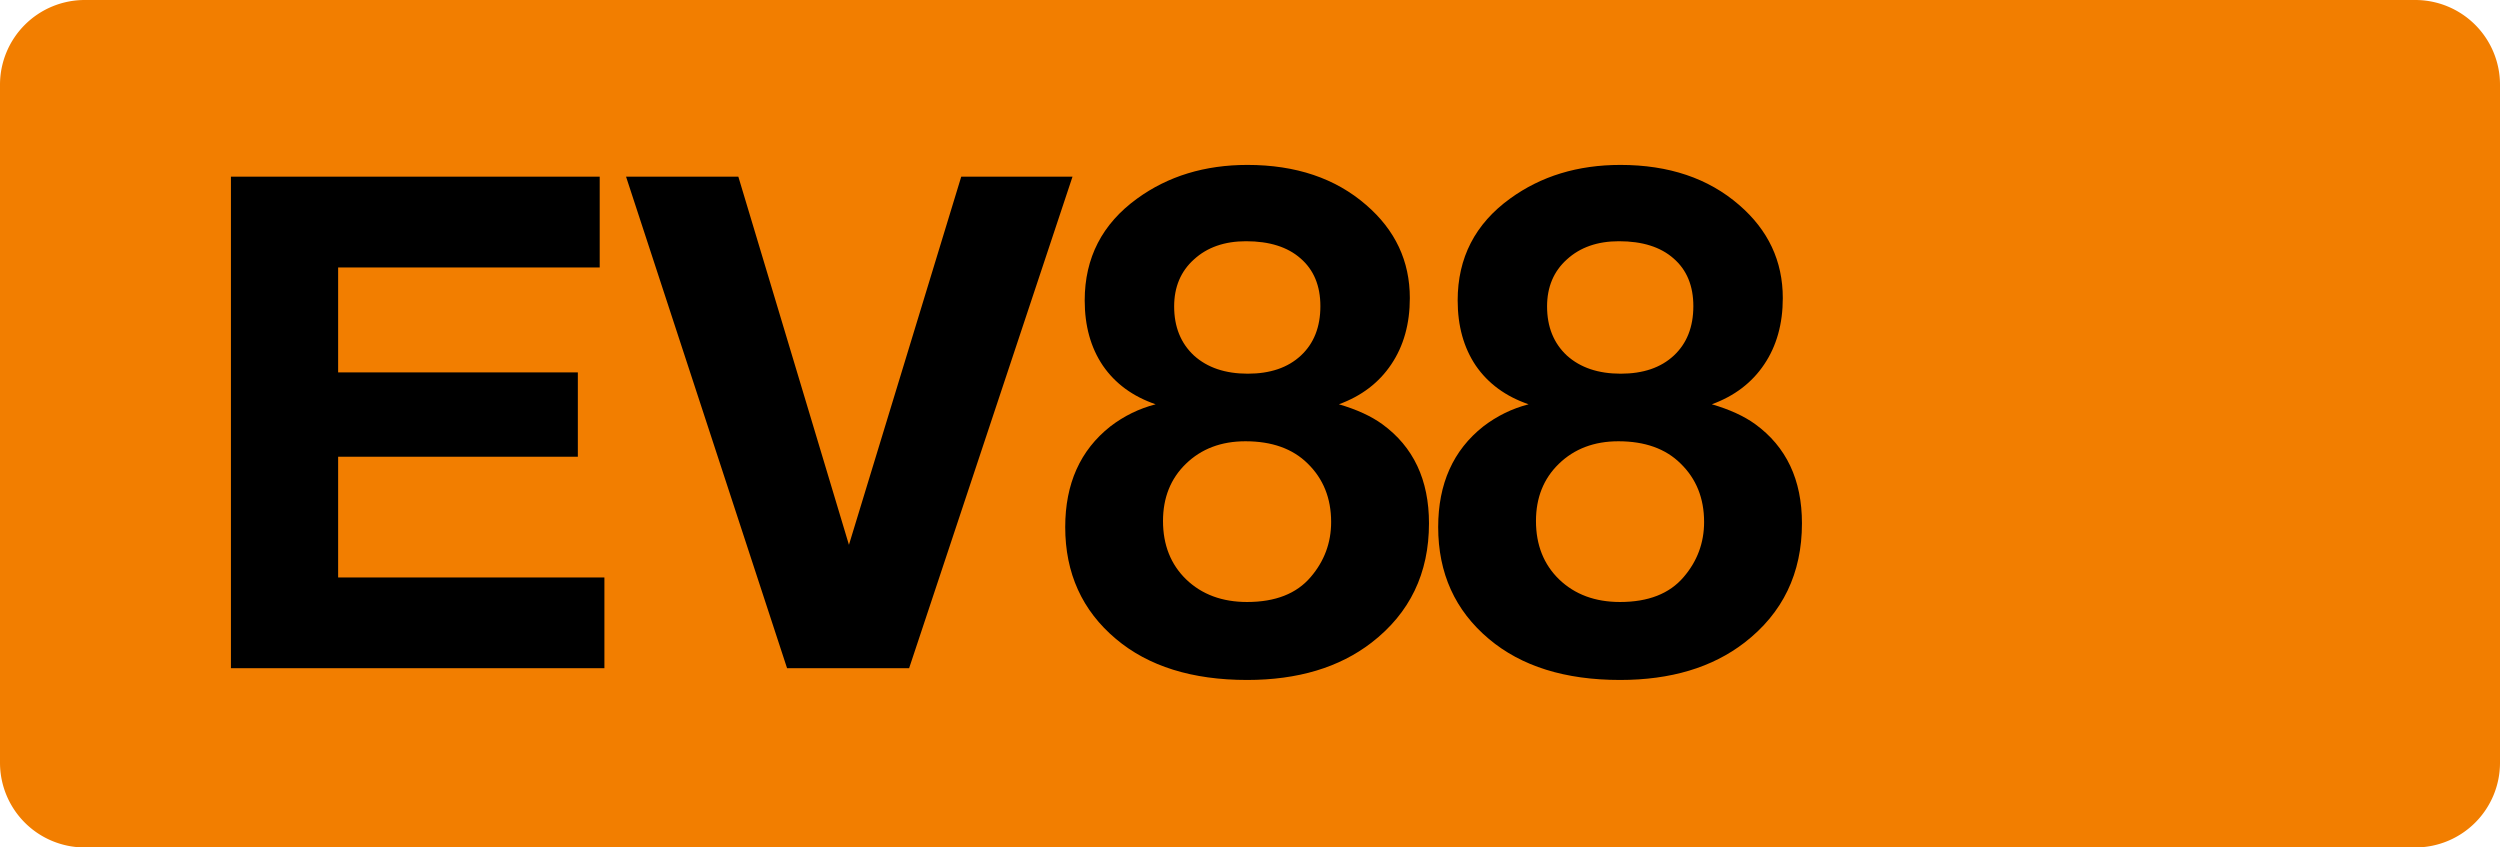
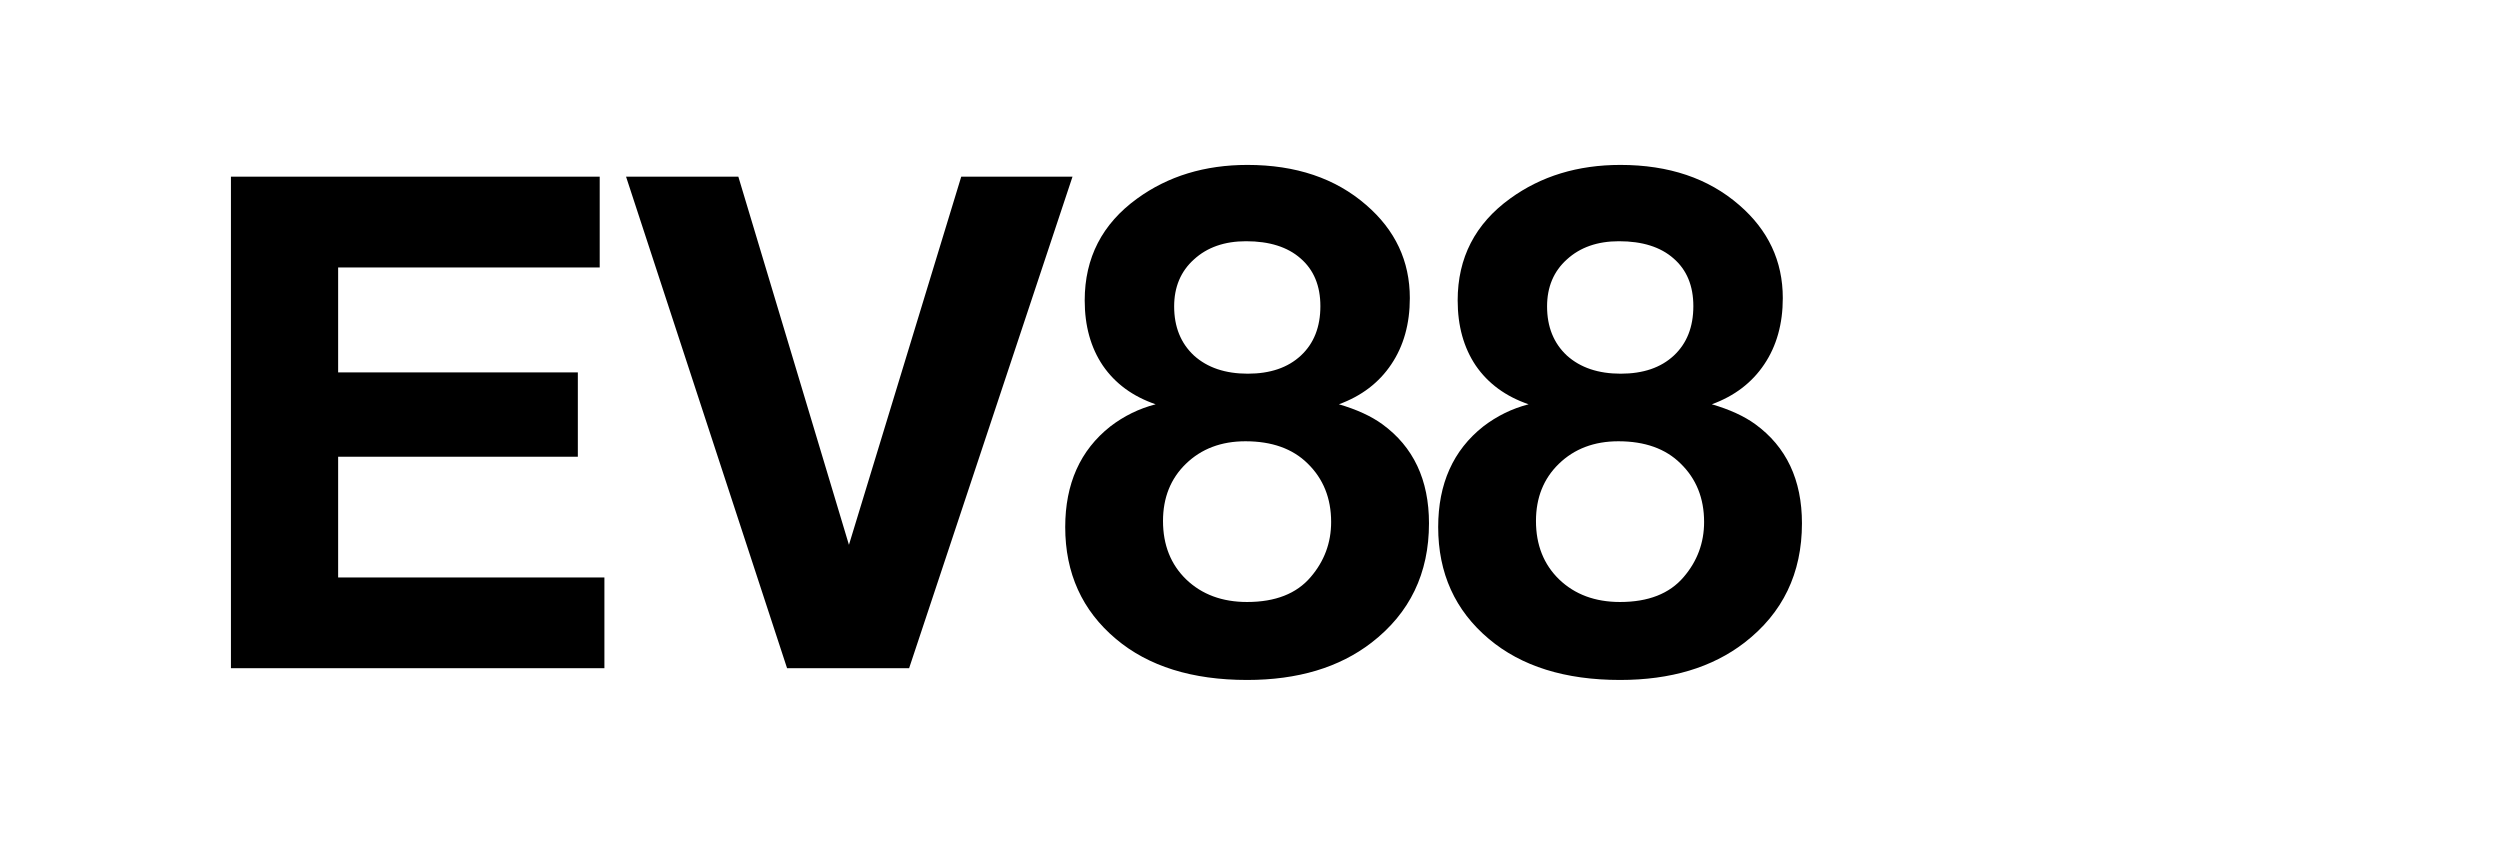
<svg xmlns="http://www.w3.org/2000/svg" class="color-immutable" width="59" height="20" viewBox="0 0 59 20" fill="none">
-   <path fill-rule="evenodd" clip-rule="evenodd" d="M2 0a2 2 0 0 0-2 2v16a2 2 0 0 0 2 2h55a2 2 0 0 0 2-2V2a2 2 0 0 0-2-2H2Z" fill="#F27E00" />
  <path d="M14.153 4.17v2.142H7.98v2.476h5.657v1.991H7.98v2.849h6.284v2.142H5.45V4.17h8.704ZM25.311 4.17l-3.856 11.6h-2.88l-3.8-11.6h2.65l2.61 8.688 2.65-8.688h2.626ZM27.273 9.541c-.54-.185-.954-.489-1.245-.912-.286-.423-.429-.936-.429-1.54 0-1.004.413-1.806 1.238-2.403.73-.53 1.597-.794 2.602-.794 1.143 0 2.077.315 2.801.944.688.593 1.032 1.325 1.032 2.198 0 .609-.146 1.13-.437 1.563-.29.434-.703.749-1.237.944.418.122.759.278 1.023.469.735.534 1.103 1.314 1.103 2.34 0 1.18-.452 2.119-1.357 2.817-.761.587-1.74.88-2.935.88-1.296 0-2.328-.322-3.095-.967-.799-.672-1.198-1.553-1.198-2.642 0-1.021.354-1.812 1.063-2.373.323-.248.68-.423 1.071-.524Zm2.135-3.848c-.508 0-.918.143-1.23.429-.312.28-.468.65-.468 1.11 0 .482.156.868.468 1.159.317.286.74.428 1.27.428.528 0 .946-.142 1.253-.428.307-.286.46-.674.46-1.166 0-.482-.156-.857-.468-1.127-.307-.27-.735-.405-1.285-.405Zm-.016 4.721c-.572 0-1.04.178-1.405.532-.36.349-.54.799-.54 1.349 0 .566.183 1.026.548 1.38.37.355.85.532 1.436.532.667 0 1.167-.196 1.5-.587.323-.376.484-.81.484-1.301 0-.561-.185-1.021-.555-1.381-.355-.35-.844-.524-1.468-.524ZM36.075 9.541c-.54-.185-.955-.489-1.246-.912-.285-.423-.428-.936-.428-1.54 0-1.004.412-1.806 1.238-2.403.73-.53 1.597-.794 2.602-.794 1.143 0 2.076.315 2.801.944.688.593 1.032 1.325 1.032 2.198 0 .609-.146 1.13-.437 1.563-.29.434-.703.749-1.238.944.418.122.76.278 1.024.469.735.534 1.103 1.314 1.103 2.34 0 1.18-.453 2.119-1.357 2.817-.762.587-1.74.88-2.936.88-1.296 0-2.327-.322-3.094-.967-.8-.672-1.198-1.553-1.198-2.642 0-1.021.354-1.812 1.063-2.373.323-.248.68-.423 1.071-.524Zm2.134-3.848c-.508 0-.917.143-1.23.429-.312.28-.468.65-.468 1.11 0 .482.156.868.468 1.159.318.286.741.428 1.27.428s.947-.142 1.254-.428c.306-.286.46-.674.46-1.166 0-.482-.156-.857-.468-1.127-.307-.27-.735-.405-1.286-.405Zm-.016 4.721c-.57 0-1.039.178-1.404.532-.36.349-.54.799-.54 1.349 0 .566.183 1.026.548 1.38.37.355.849.532 1.436.532.667 0 1.167-.196 1.5-.587.323-.376.484-.81.484-1.301 0-.561-.185-1.021-.556-1.381-.354-.35-.843-.524-1.468-.524Z" fill="#000" />
</svg>